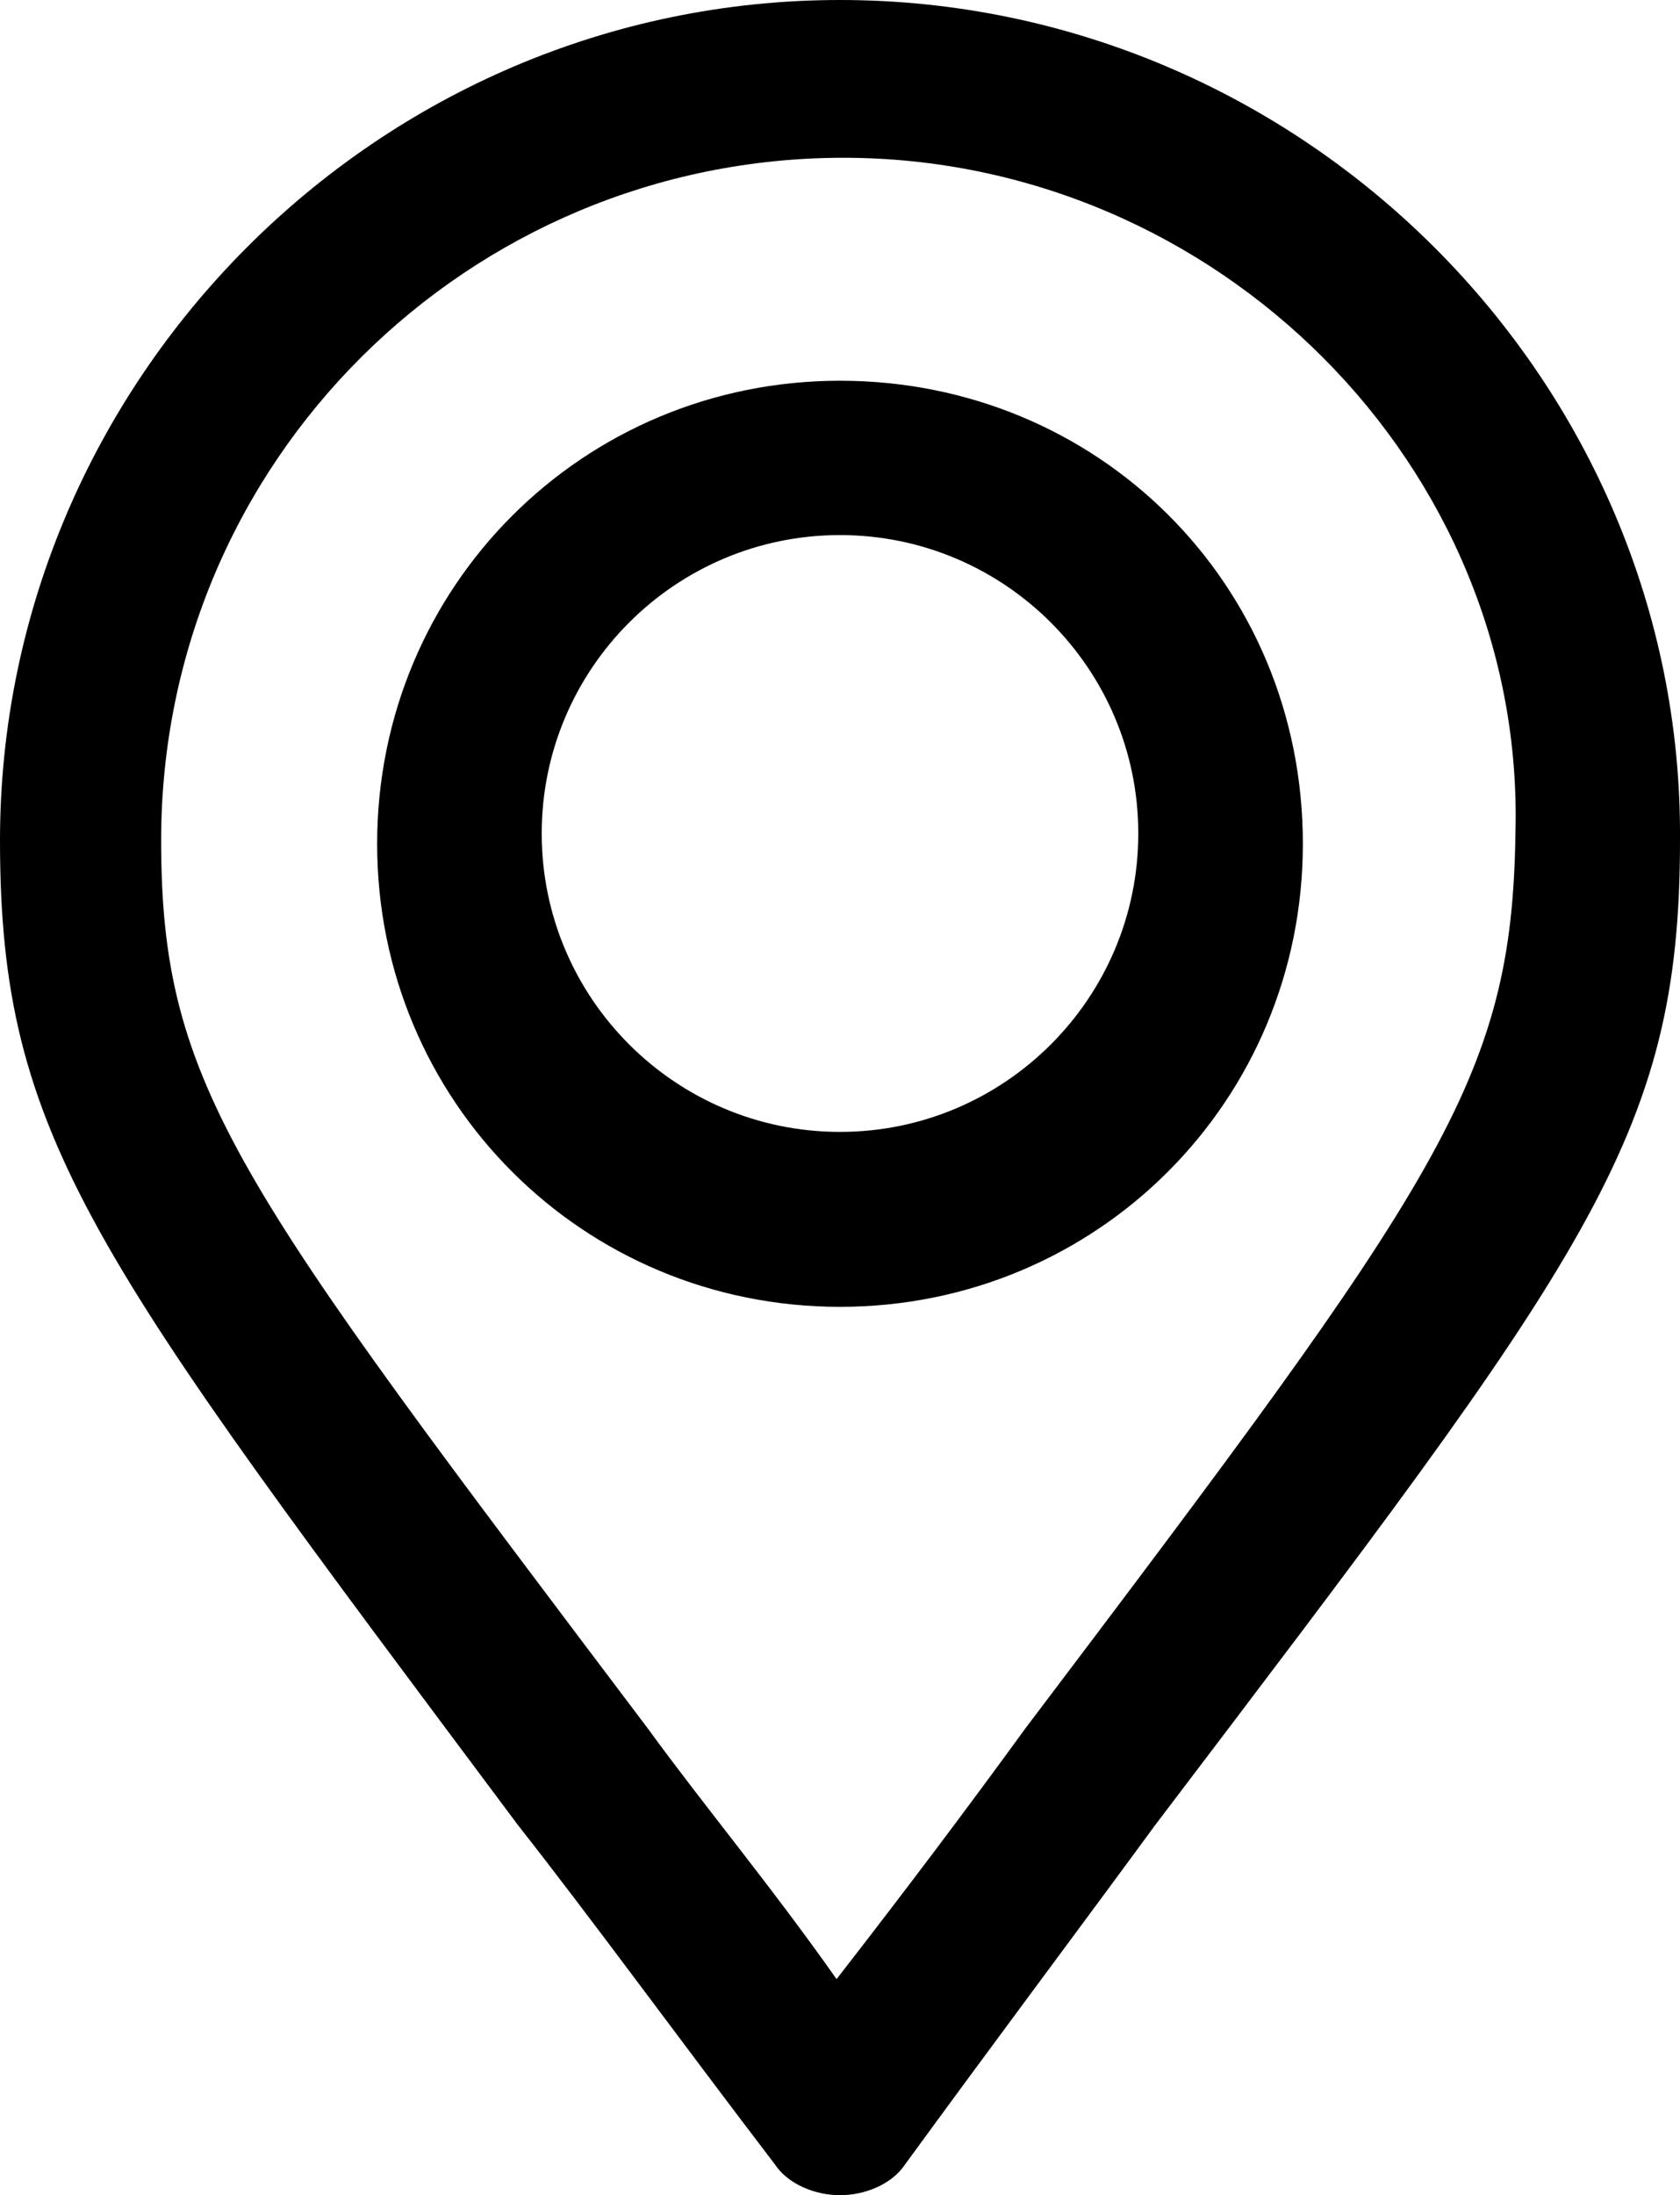
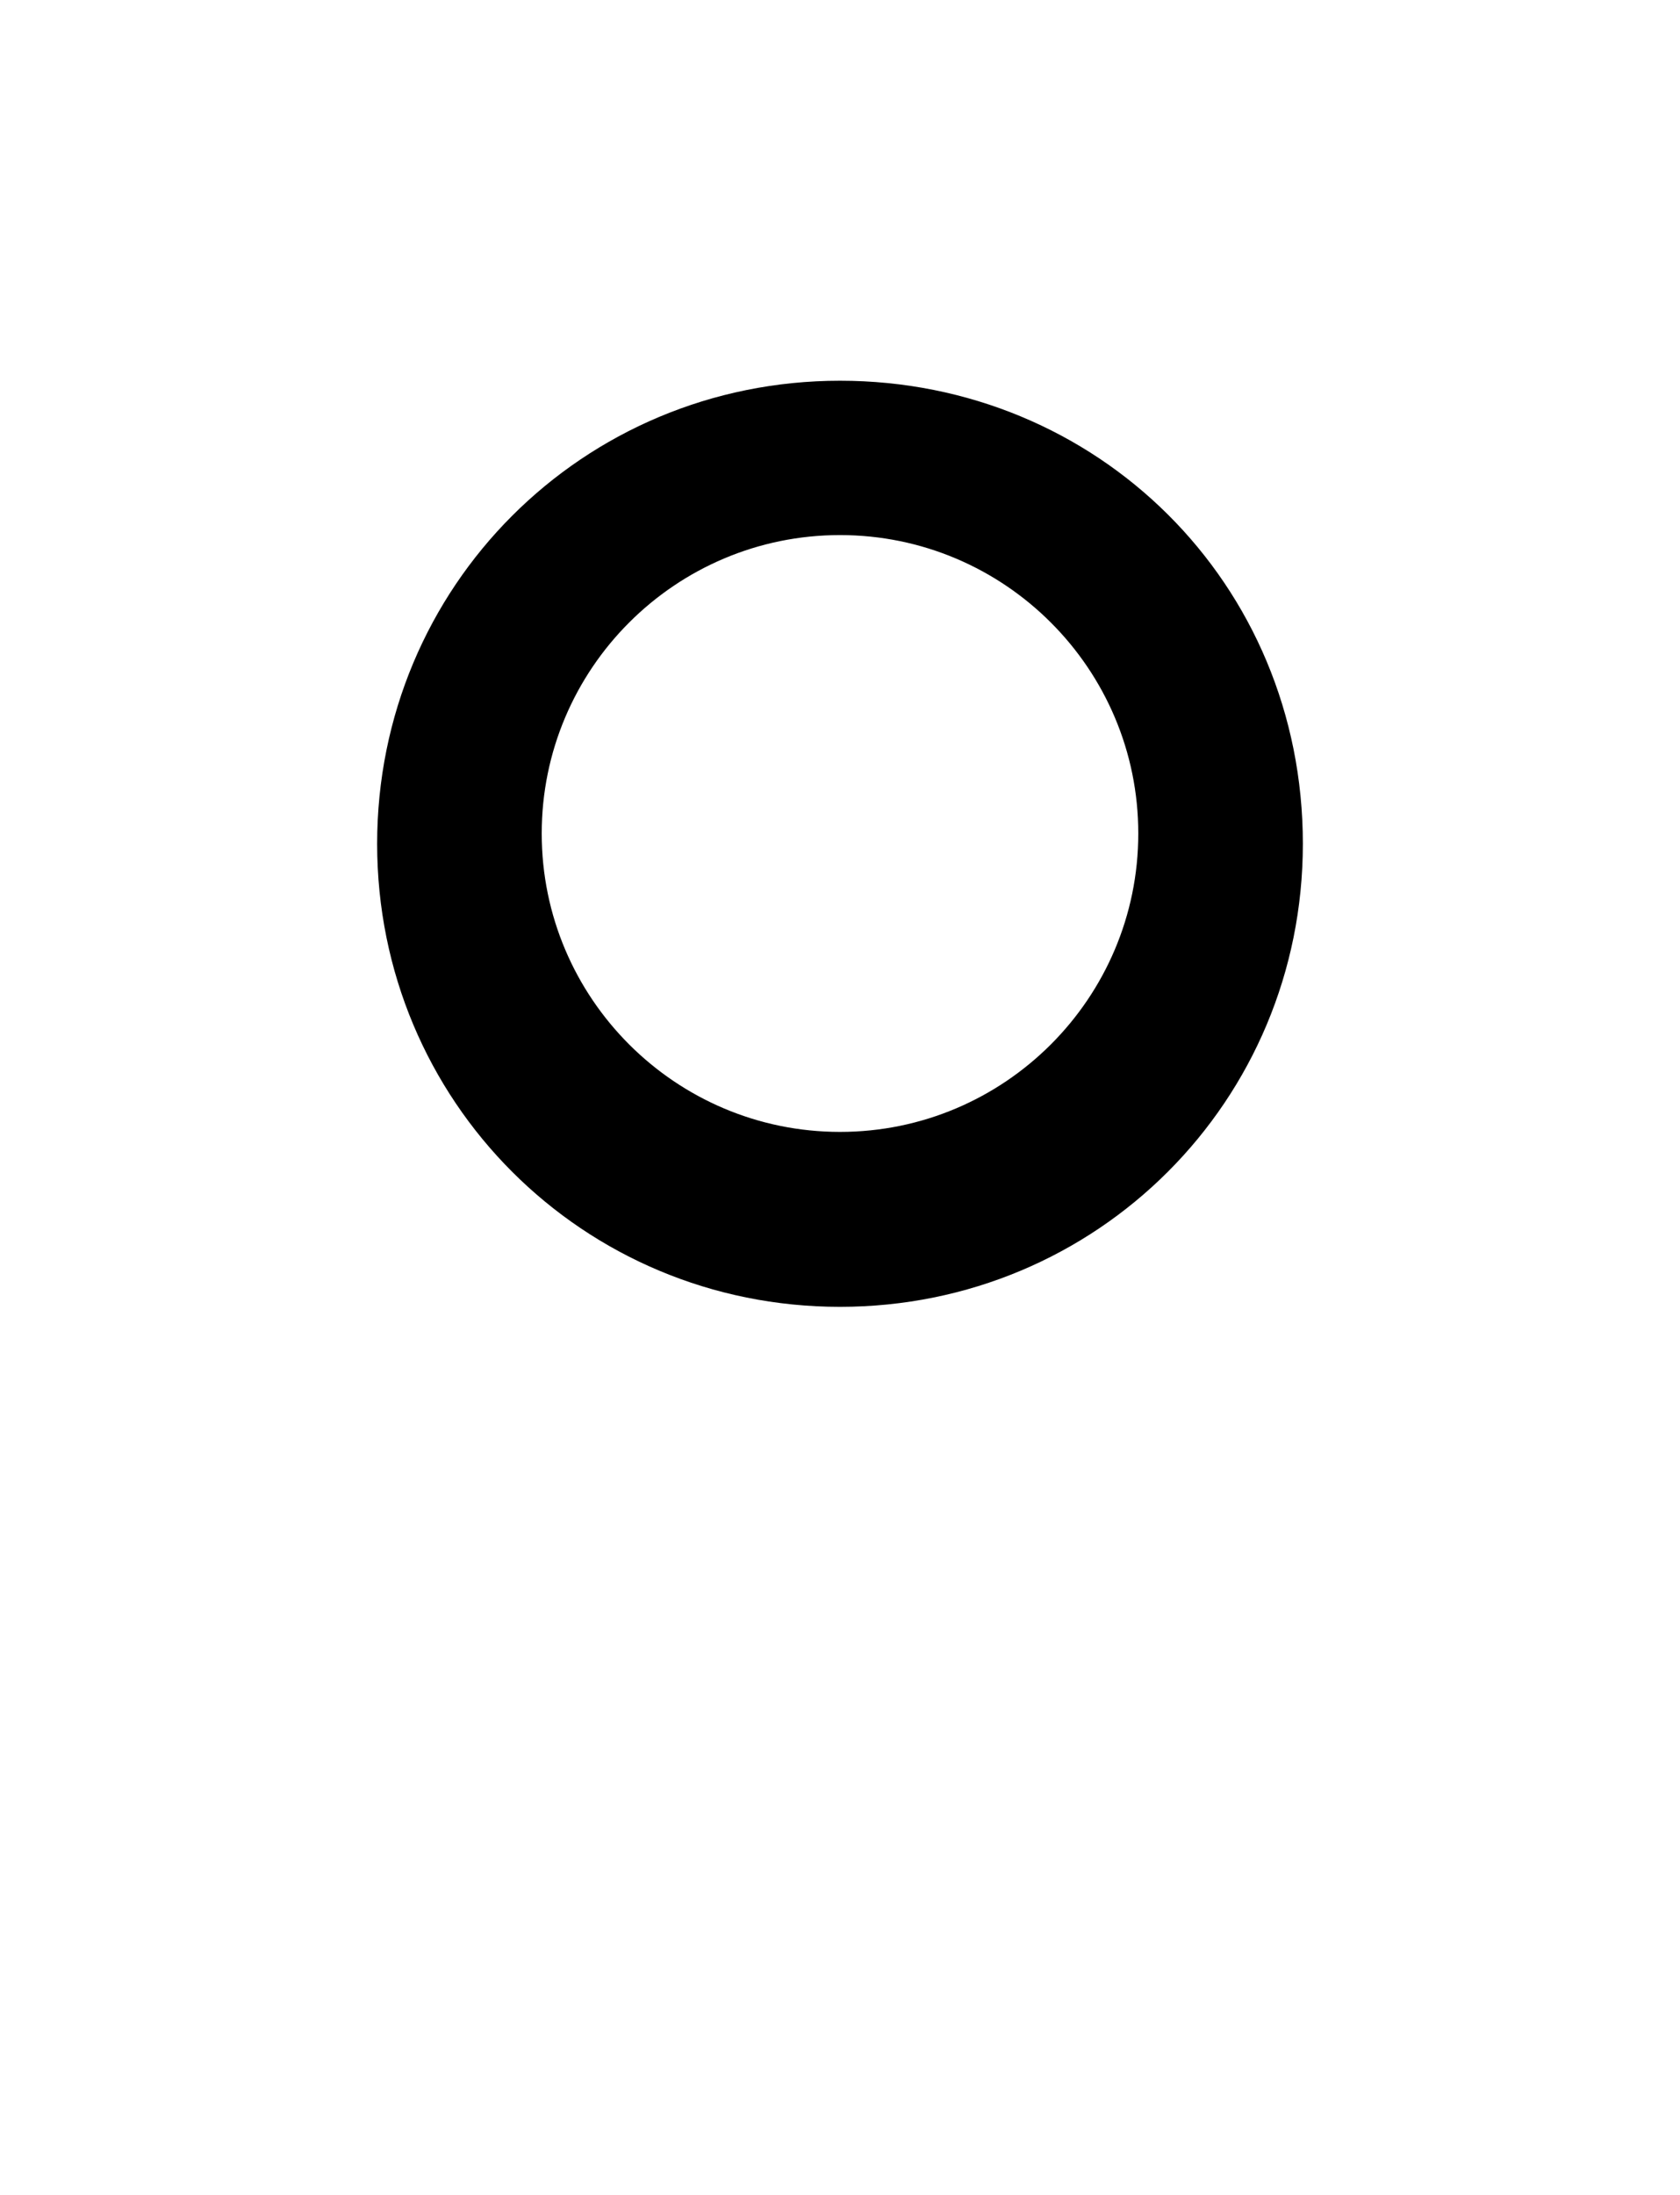
<svg xmlns="http://www.w3.org/2000/svg" version="1.1" id="Layer_1" x="0px" y="0px" viewBox="-575 569 49 64" style="enable-background:new -575 569 49 64;" xml:space="preserve">
  <g>
-     <path d="M-550.5,569c-13.5,0-24.5,11.1-24.5,24.5c0,8.7,2.7,12.1,15.1,28.7c2.2,2.8,4.6,6.1,7.5,9.9c0.4,0.6,1.2,0.9,1.9,0.9   c0.7,0,1.5-0.3,1.9-0.9c2.7-3.7,5.1-6.9,7.3-9.9c12.6-16.6,15.3-20,15.3-28.7C-525.9,580.1-537,569-550.5,569z M-545.1,619.4   c-1.6,2.2-3.4,4.6-5.5,7.3c-1.9-2.7-3.9-5.1-5.5-7.3c-12-15.9-14.2-18.7-14.2-25.9c0-11.1,9-19.9,19.9-19.9   c10.9,0,19.9,9,19.6,19.7C-530.9,600.5-533,603.4-545.1,619.4z" />
    <path d="M-550.5,580.1c-7.5,0-13.5,6-13.5,13.5s6,13.5,13.5,13.5s13.5-6,13.5-13.5C-537,586-543,580.1-550.5,580.1z M-550.5,602   c-4.8,0-8.7-3.9-8.7-8.7s3.9-8.7,8.7-8.7c4.8,0,8.7,3.9,8.7,8.7S-545.7,602-550.5,602z" />
  </g>
</svg>